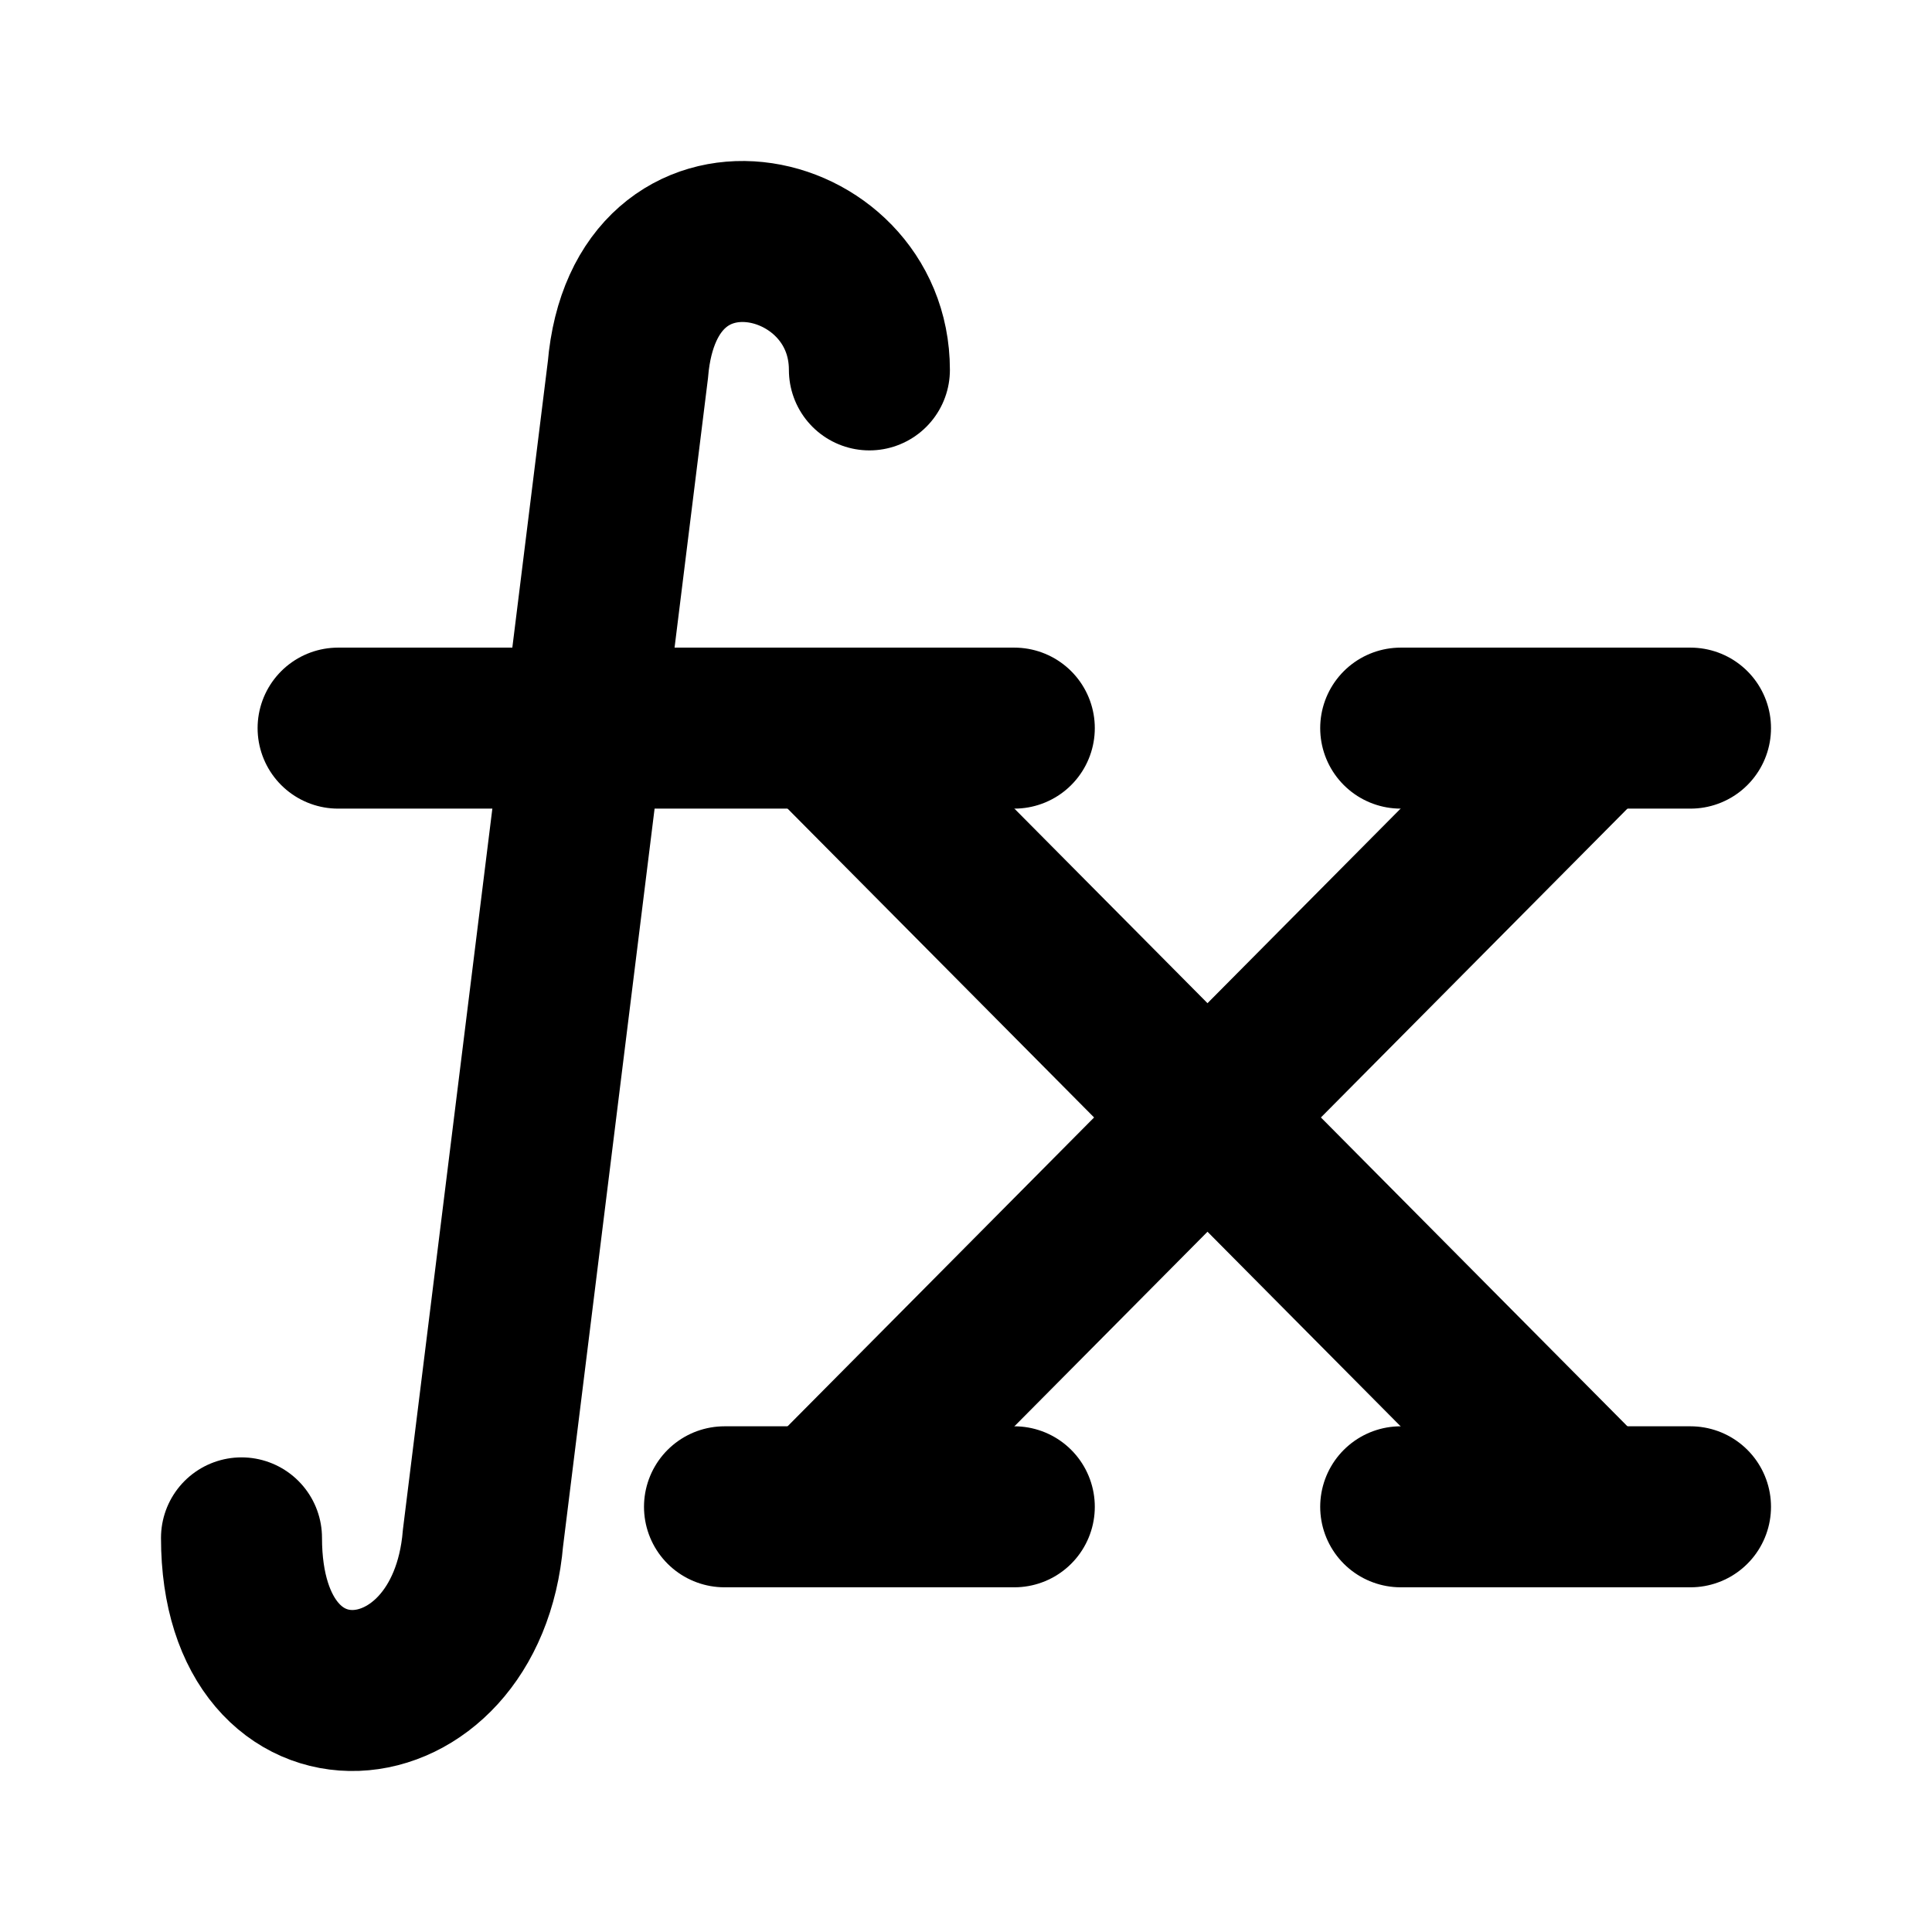
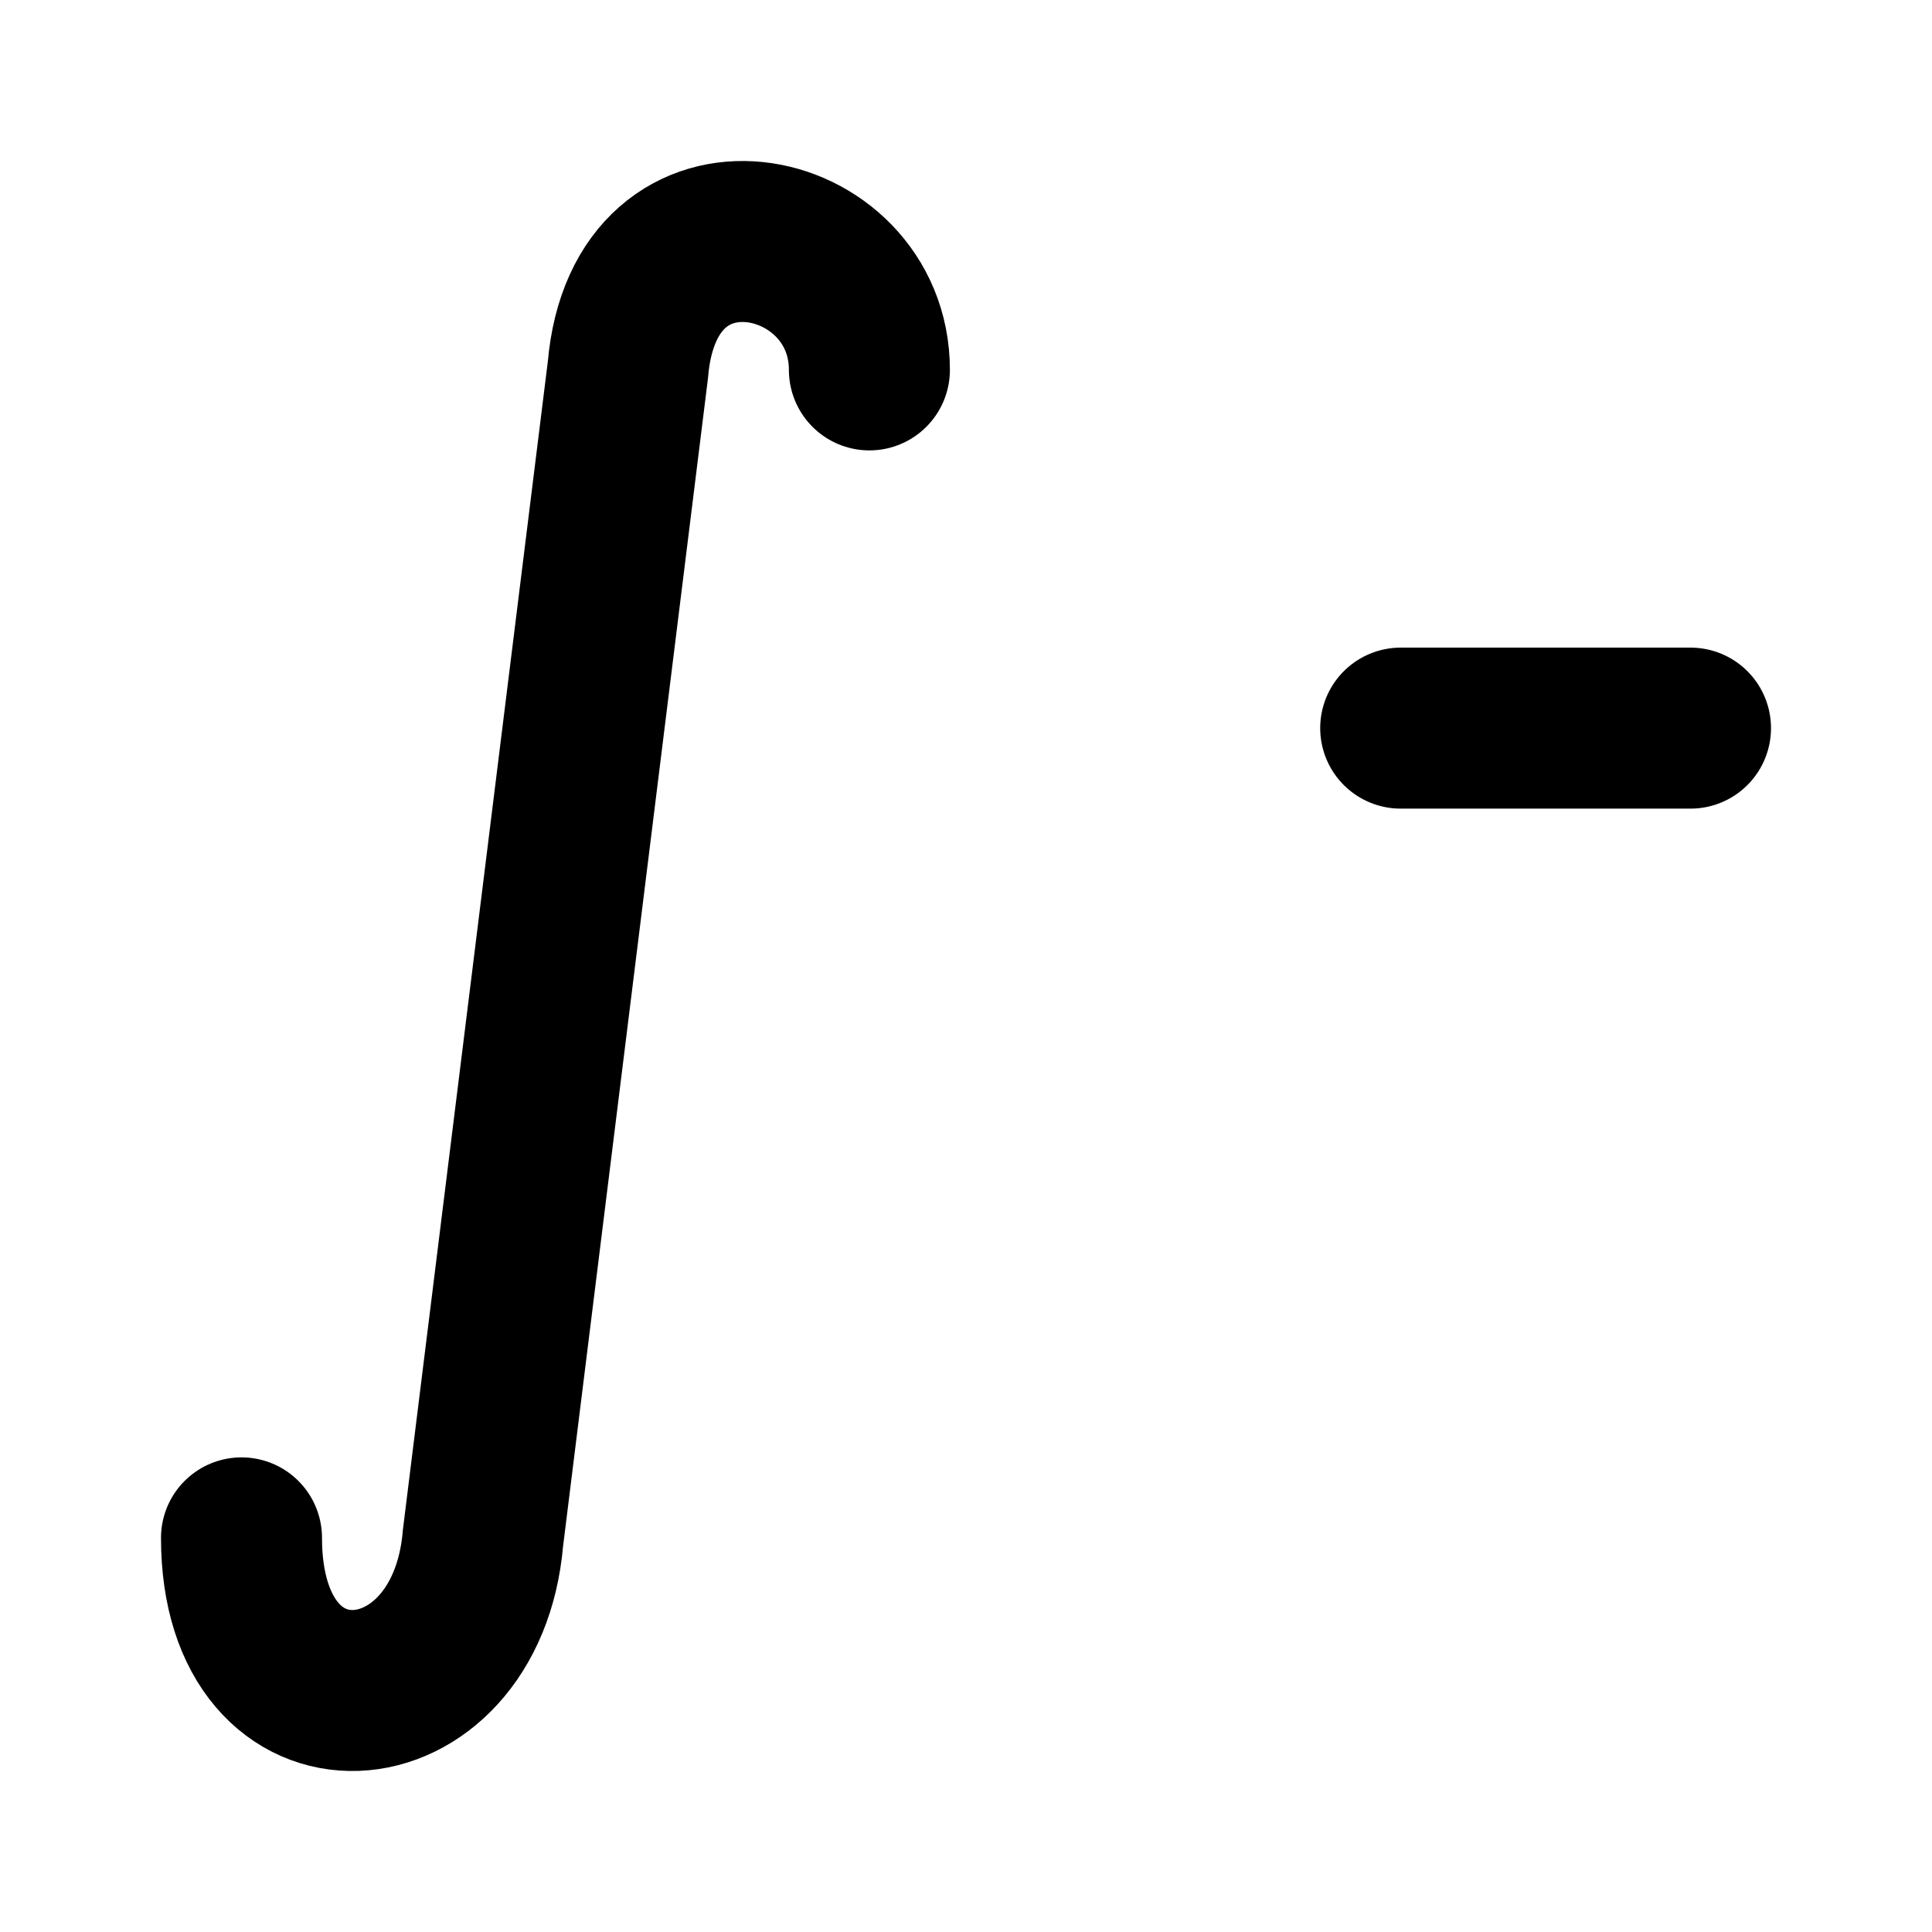
<svg xmlns="http://www.w3.org/2000/svg" width="24" height="24" viewBox="0 0 24 24" fill="none">
-   <path d="M4.2 9.045H12.6" stroke="currentColor" stroke-width="2" stroke-linecap="round" stroke-linejoin="round" />
  <path d="M21 9.045H17.4" stroke="currentColor" stroke-width="2" stroke-linecap="round" stroke-linejoin="round" />
  <path d="M3 19.104C3 21.74 5.796 21.522 6 19.104L7.8 4.595C8.004 2.177 10.8 2.781 10.8 4.595" stroke="currentColor" stroke-width="2" stroke-linecap="round" />
-   <path d="M21 18.718H17.4" stroke="currentColor" stroke-width="2" stroke-linecap="round" stroke-linejoin="round" />
-   <path d="M12.6 18.718H9" stroke="currentColor" stroke-width="2" stroke-linecap="round" stroke-linejoin="round" />
-   <path d="M10.2 9.045L19.8 18.718M19.8 9.045L10.2 18.718" stroke="currentColor" stroke-width="2" />
</svg>